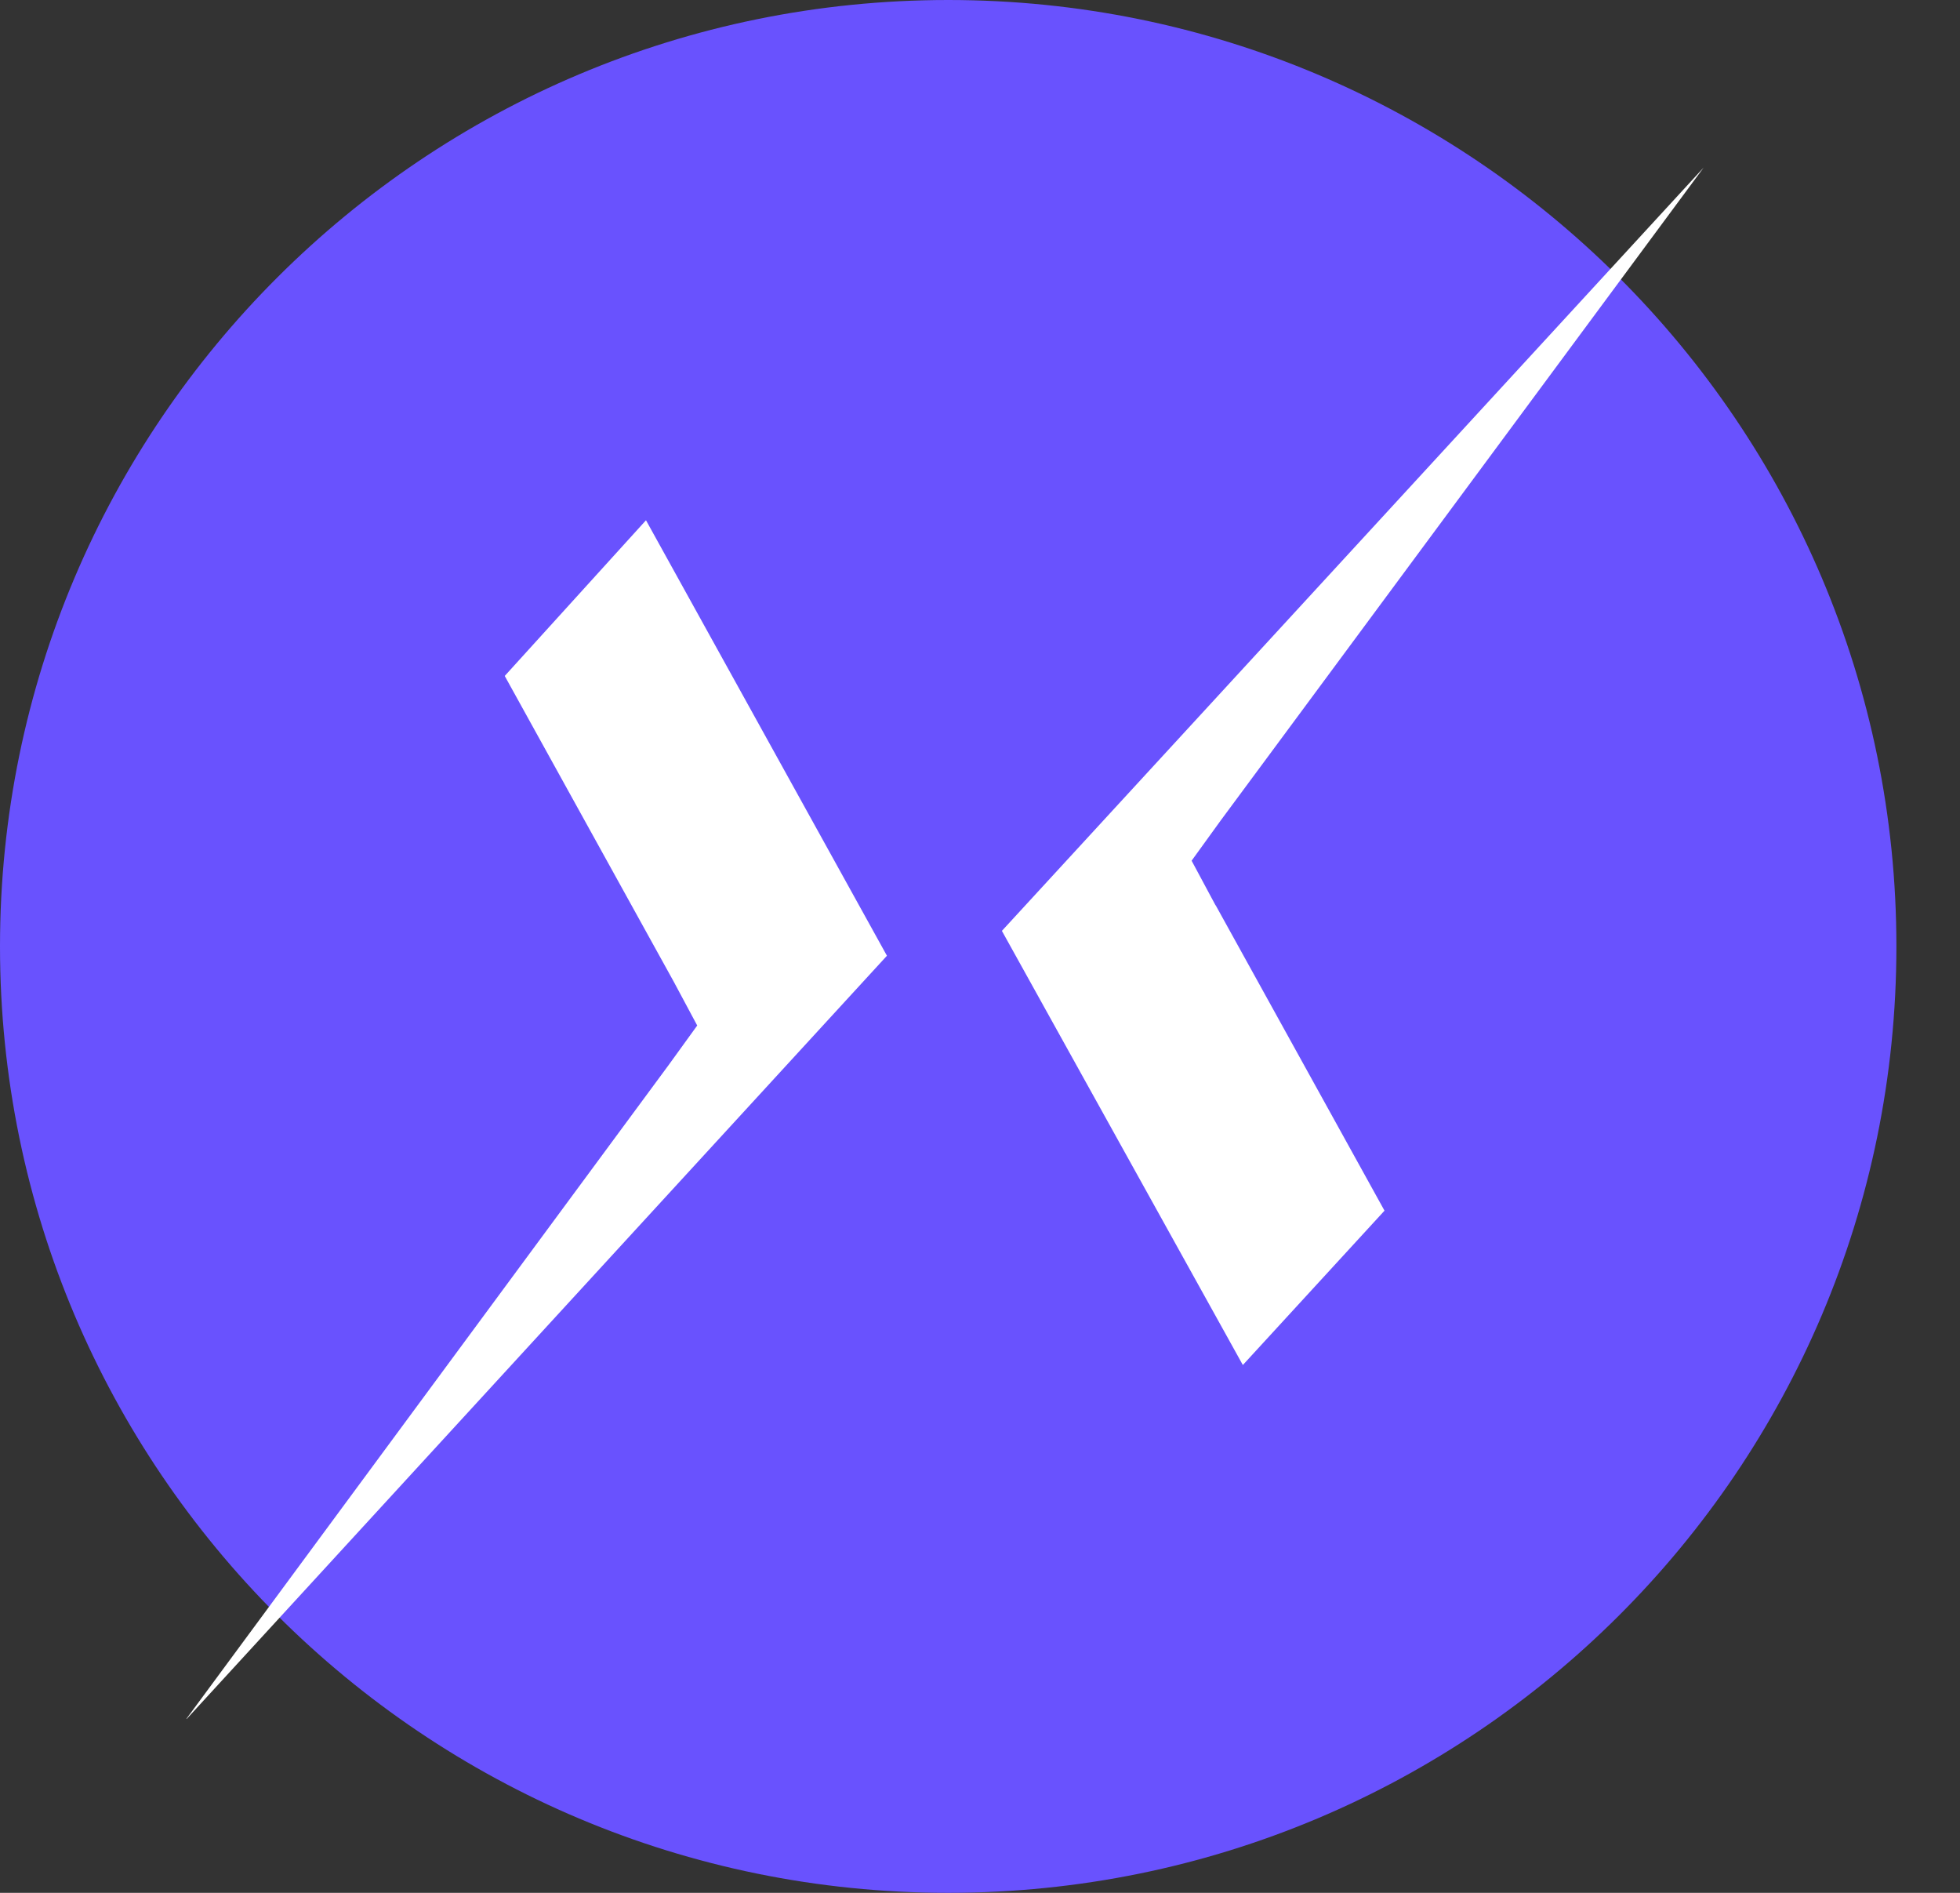
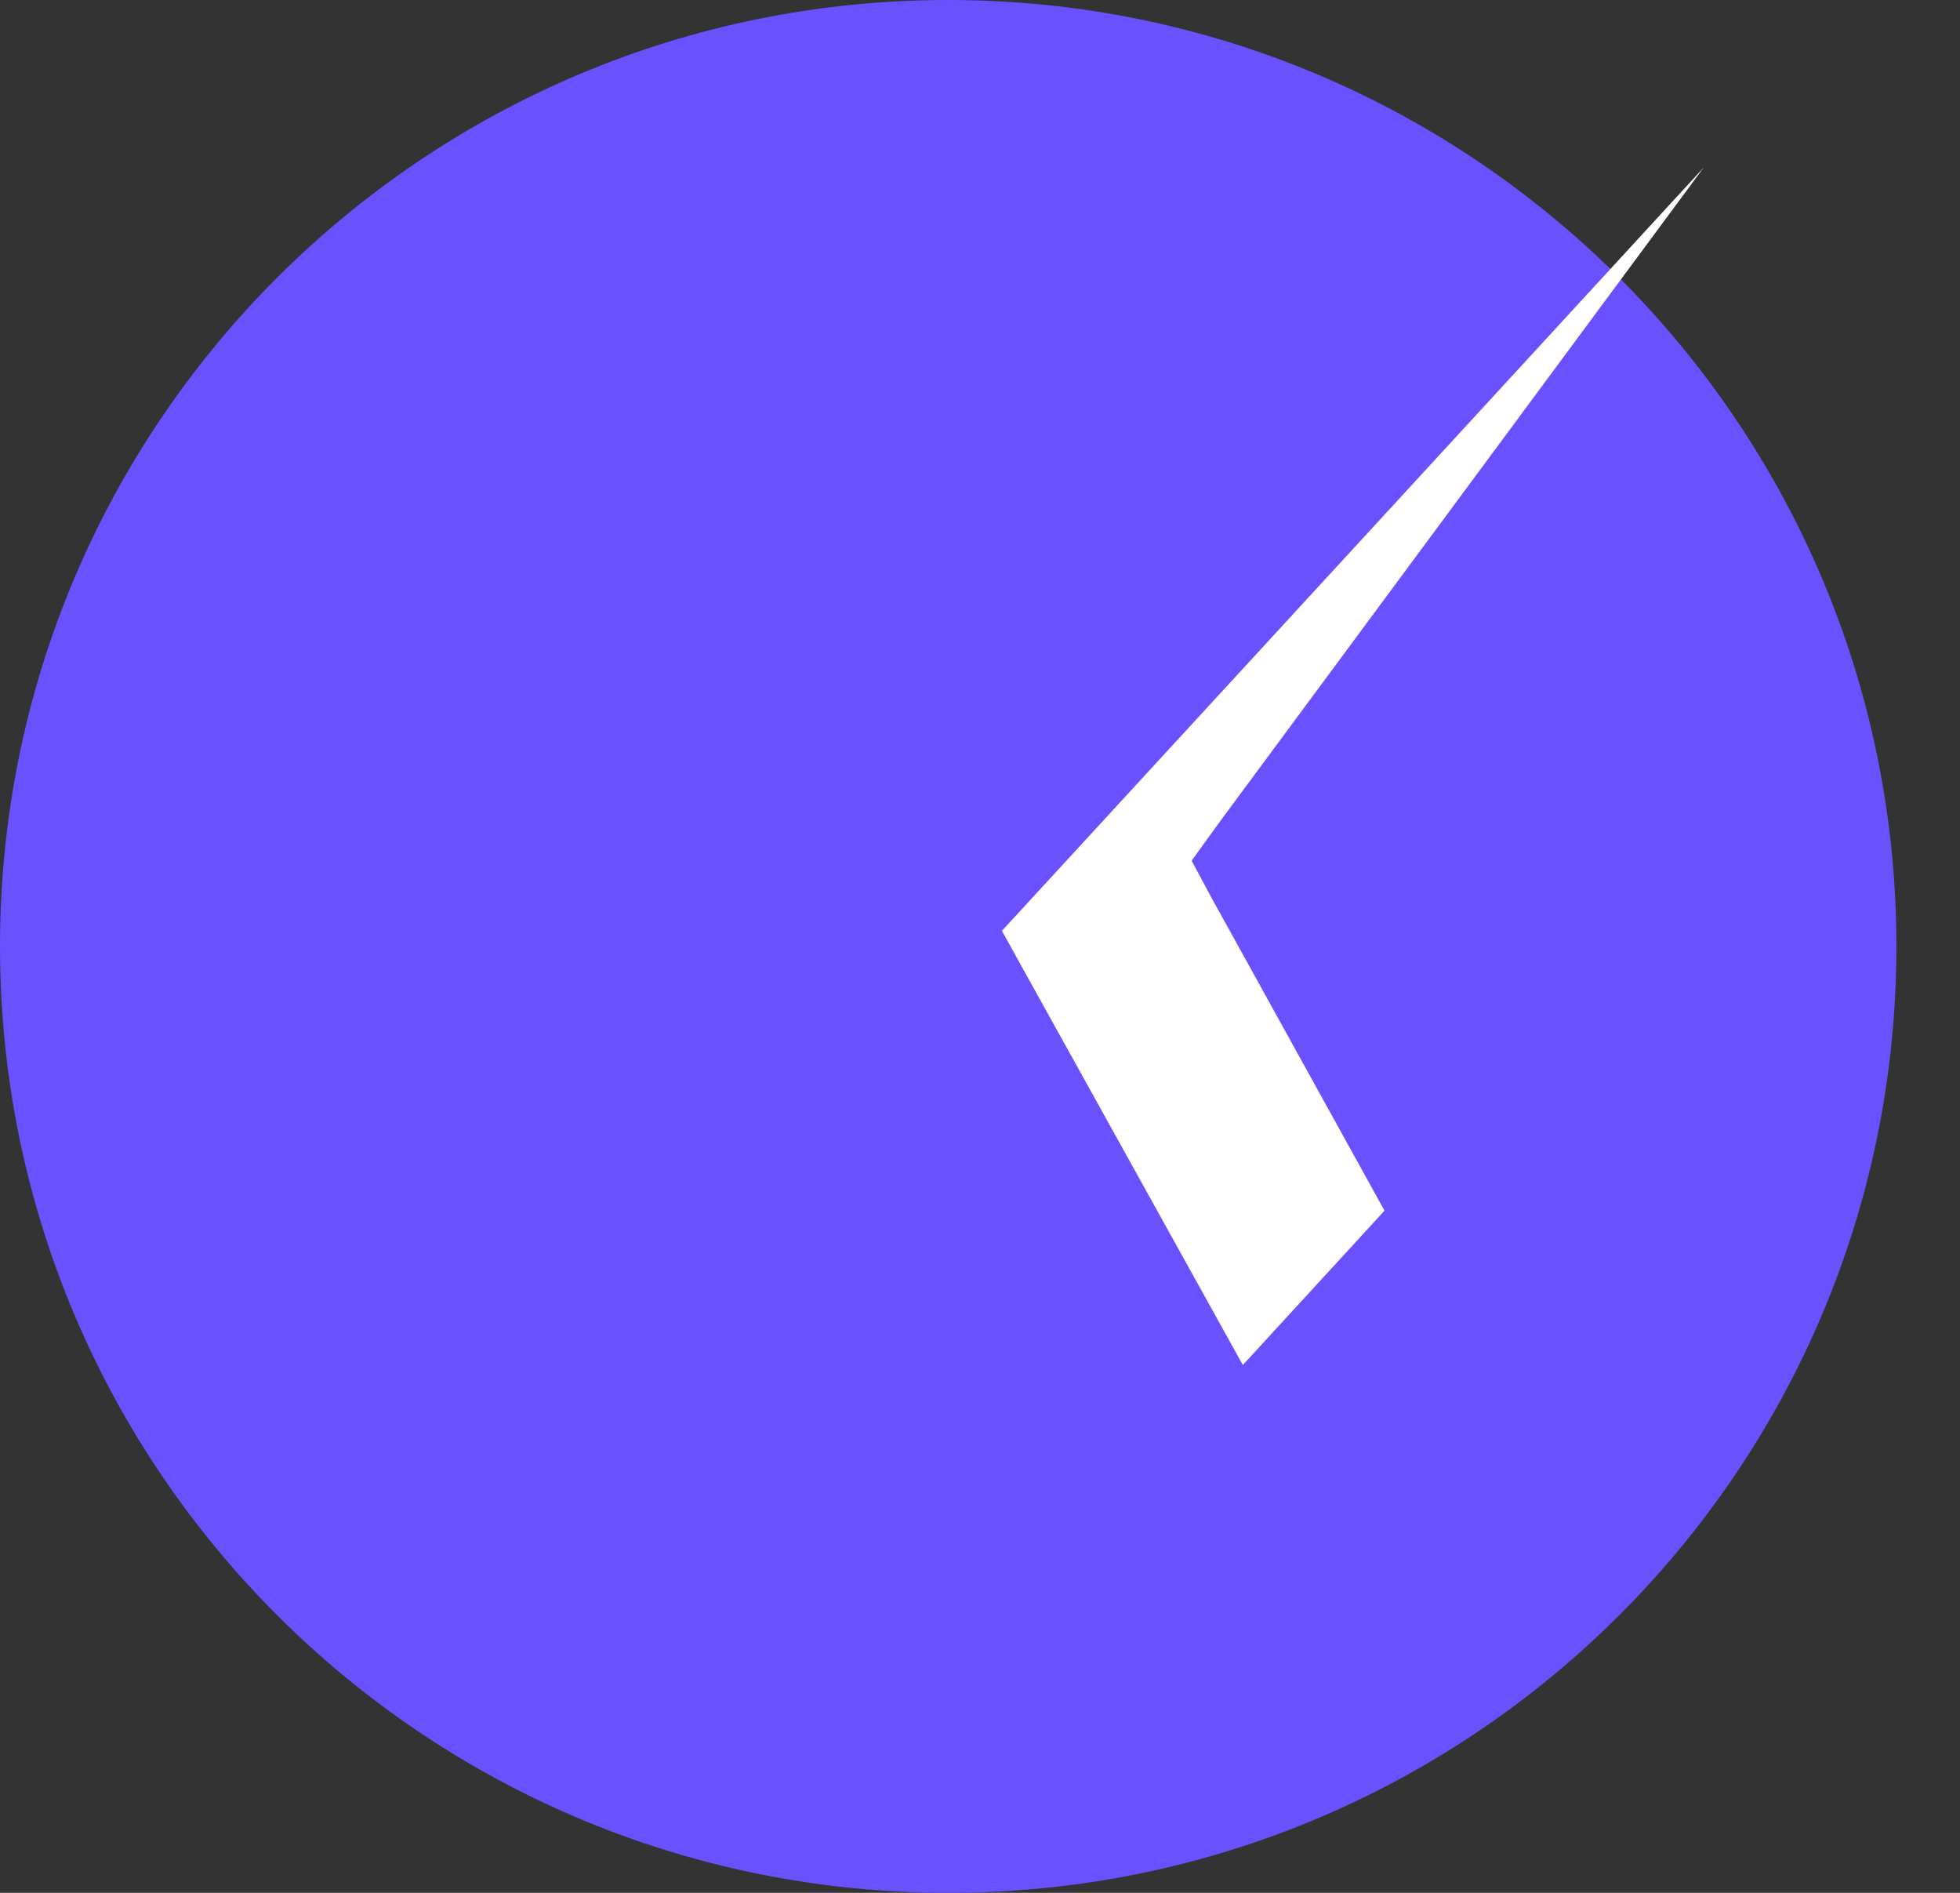
<svg xmlns="http://www.w3.org/2000/svg" version="1.1" width="29" height="28">
  <rect width="100%" height="100%" fill="#333333" stroke="none" />
  <svg width="29" height="28" viewBox="0 0 29 28" fill="none">
    <path d="M14.03 0C6.278 0 0 6.265 0 14C0 21.735 6.278 28 14.03 28C21.781 28 28.059 21.735 28.059 14C28.059 6.265 21.776 0 14.03 0Z" fill="#6952FE" />
-     <path d="M9.89 15.759L2.76 25.423V25.43L13.123 14.138L9.558 7.696L7.468 9.999L9.964 14.513L10.316 15.17L9.89 15.759Z" fill="white" />
    <path d="M20.485 17.909L17.989 13.395L17.983 13.388L17.631 12.732L18.057 12.143L25.207 2.479L14.824 13.77L18.389 20.192L20.485 17.909Z" fill="white" />
  </svg>
  <style>@media (prefers-color-scheme: light) { :root { filter: none; } }
@media (prefers-color-scheme: dark) { :root { filter: none; } }
</style>
</svg>